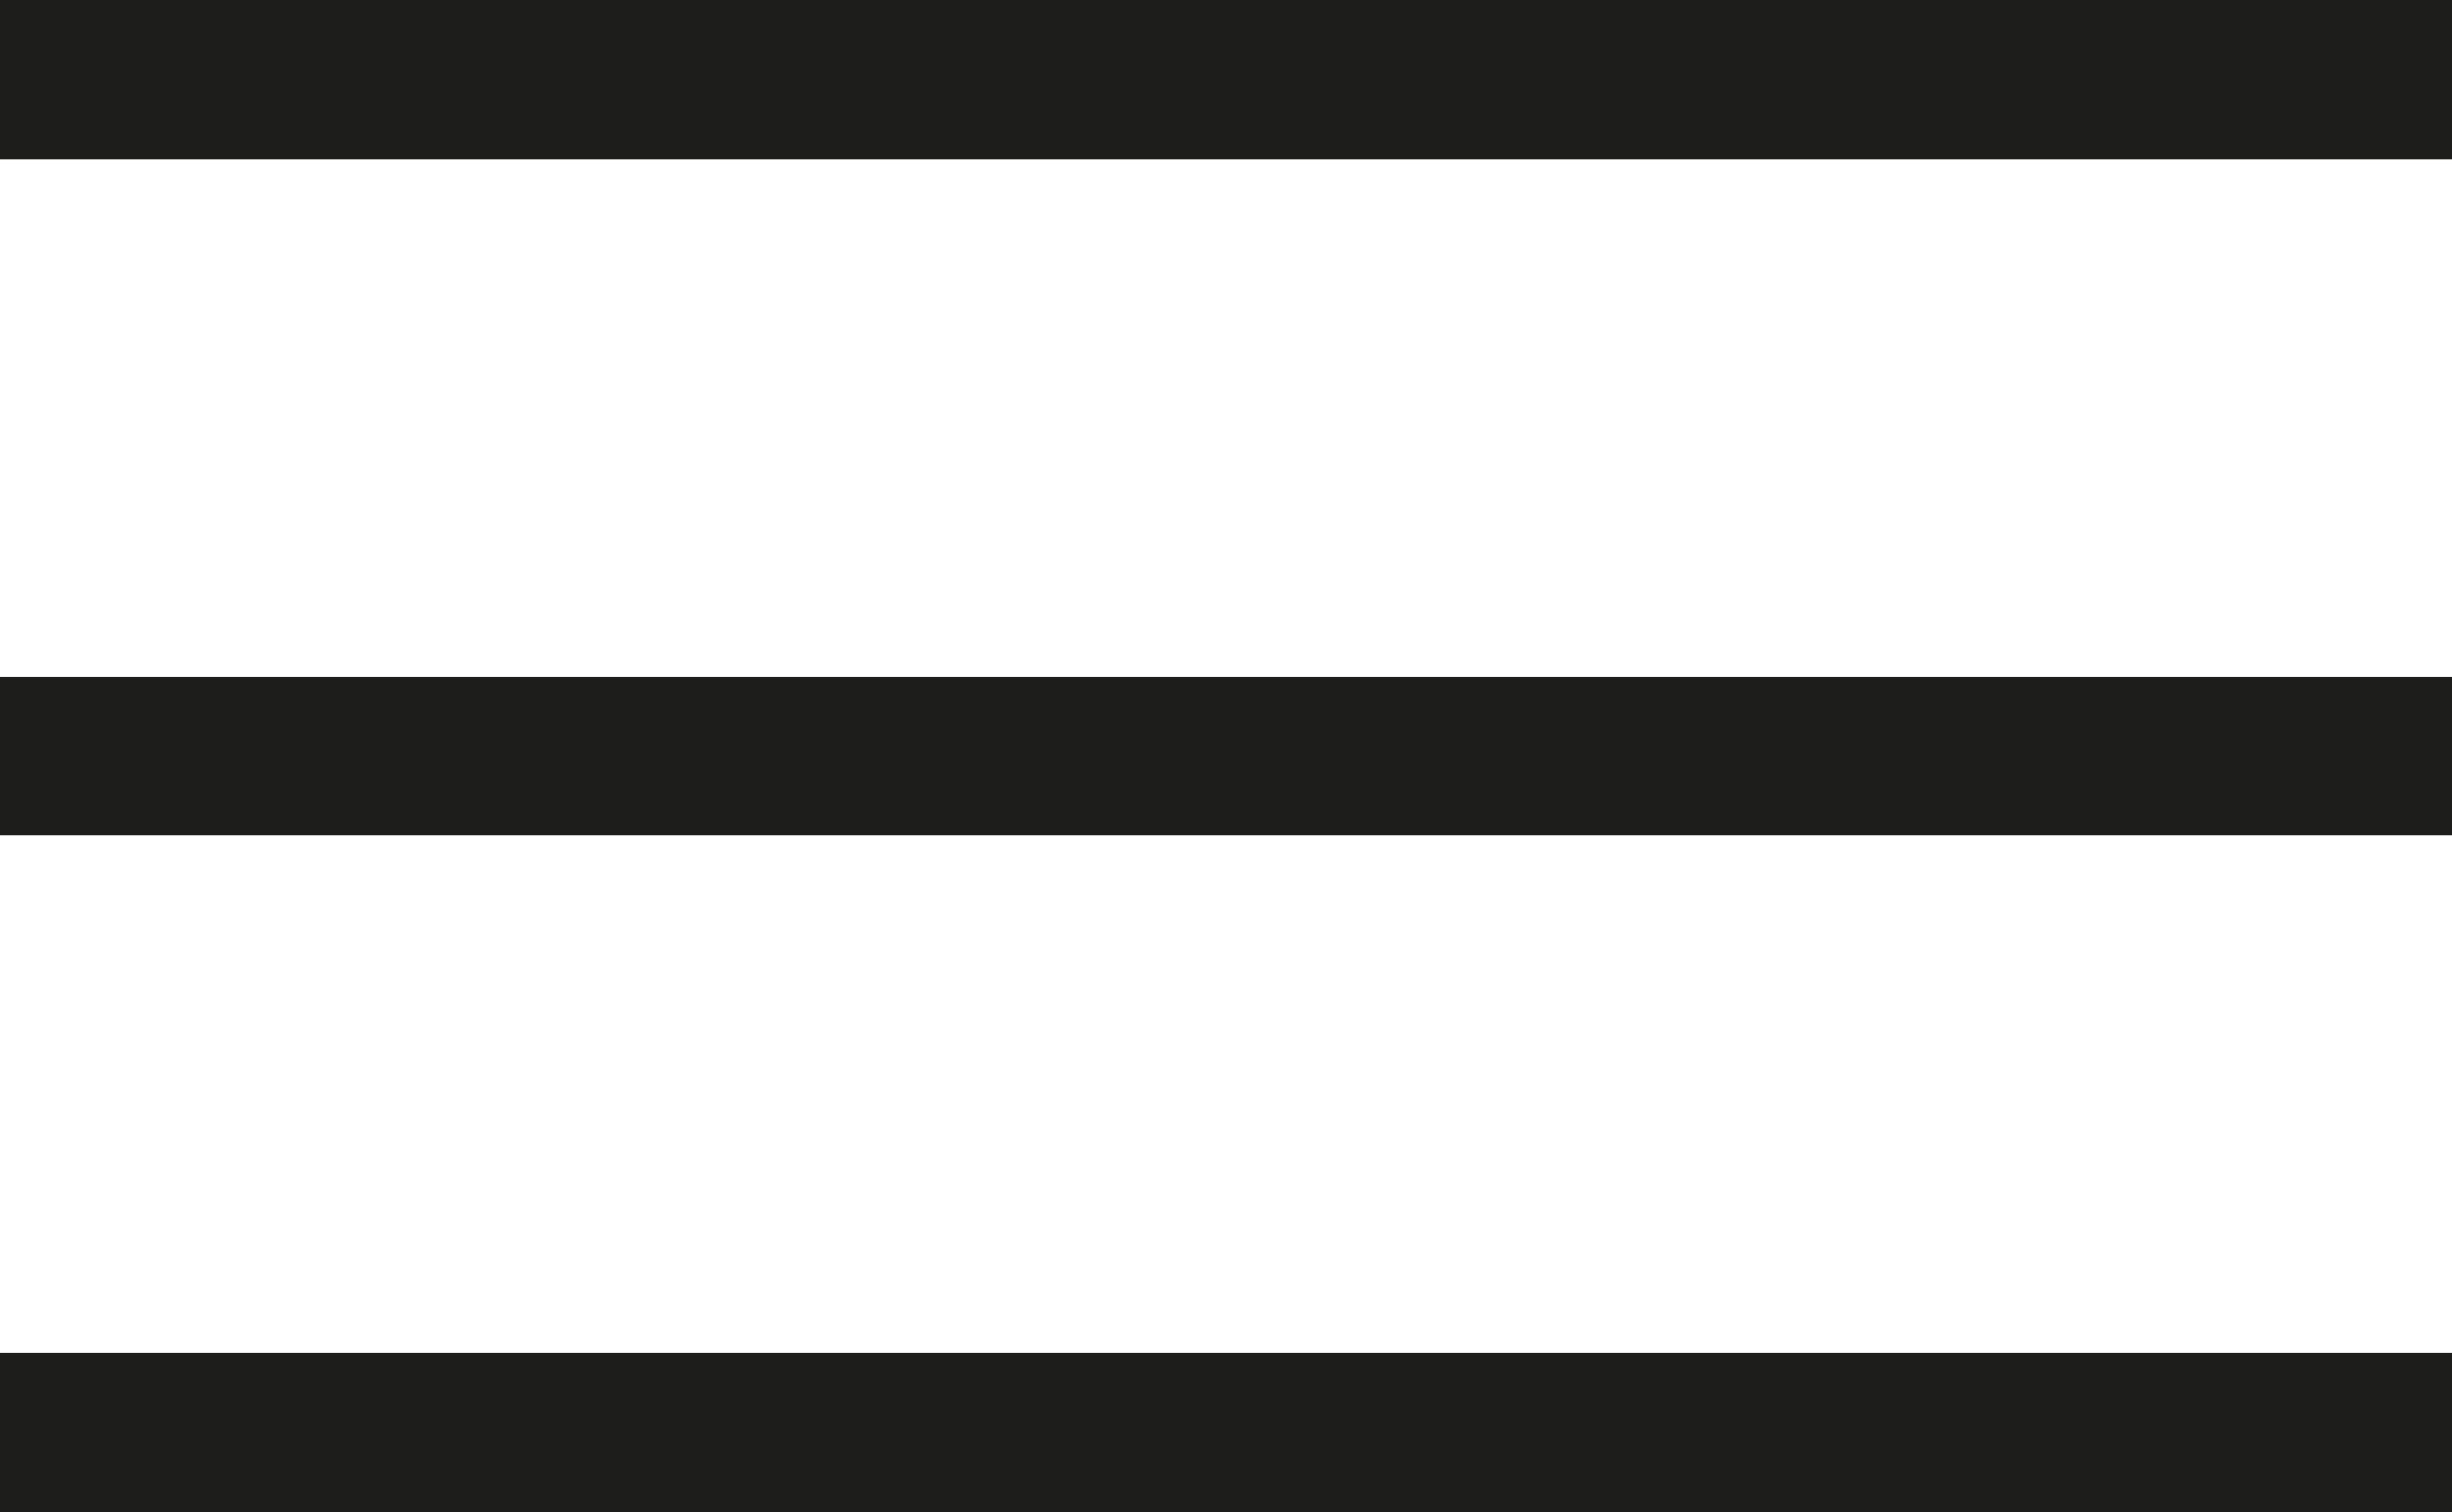
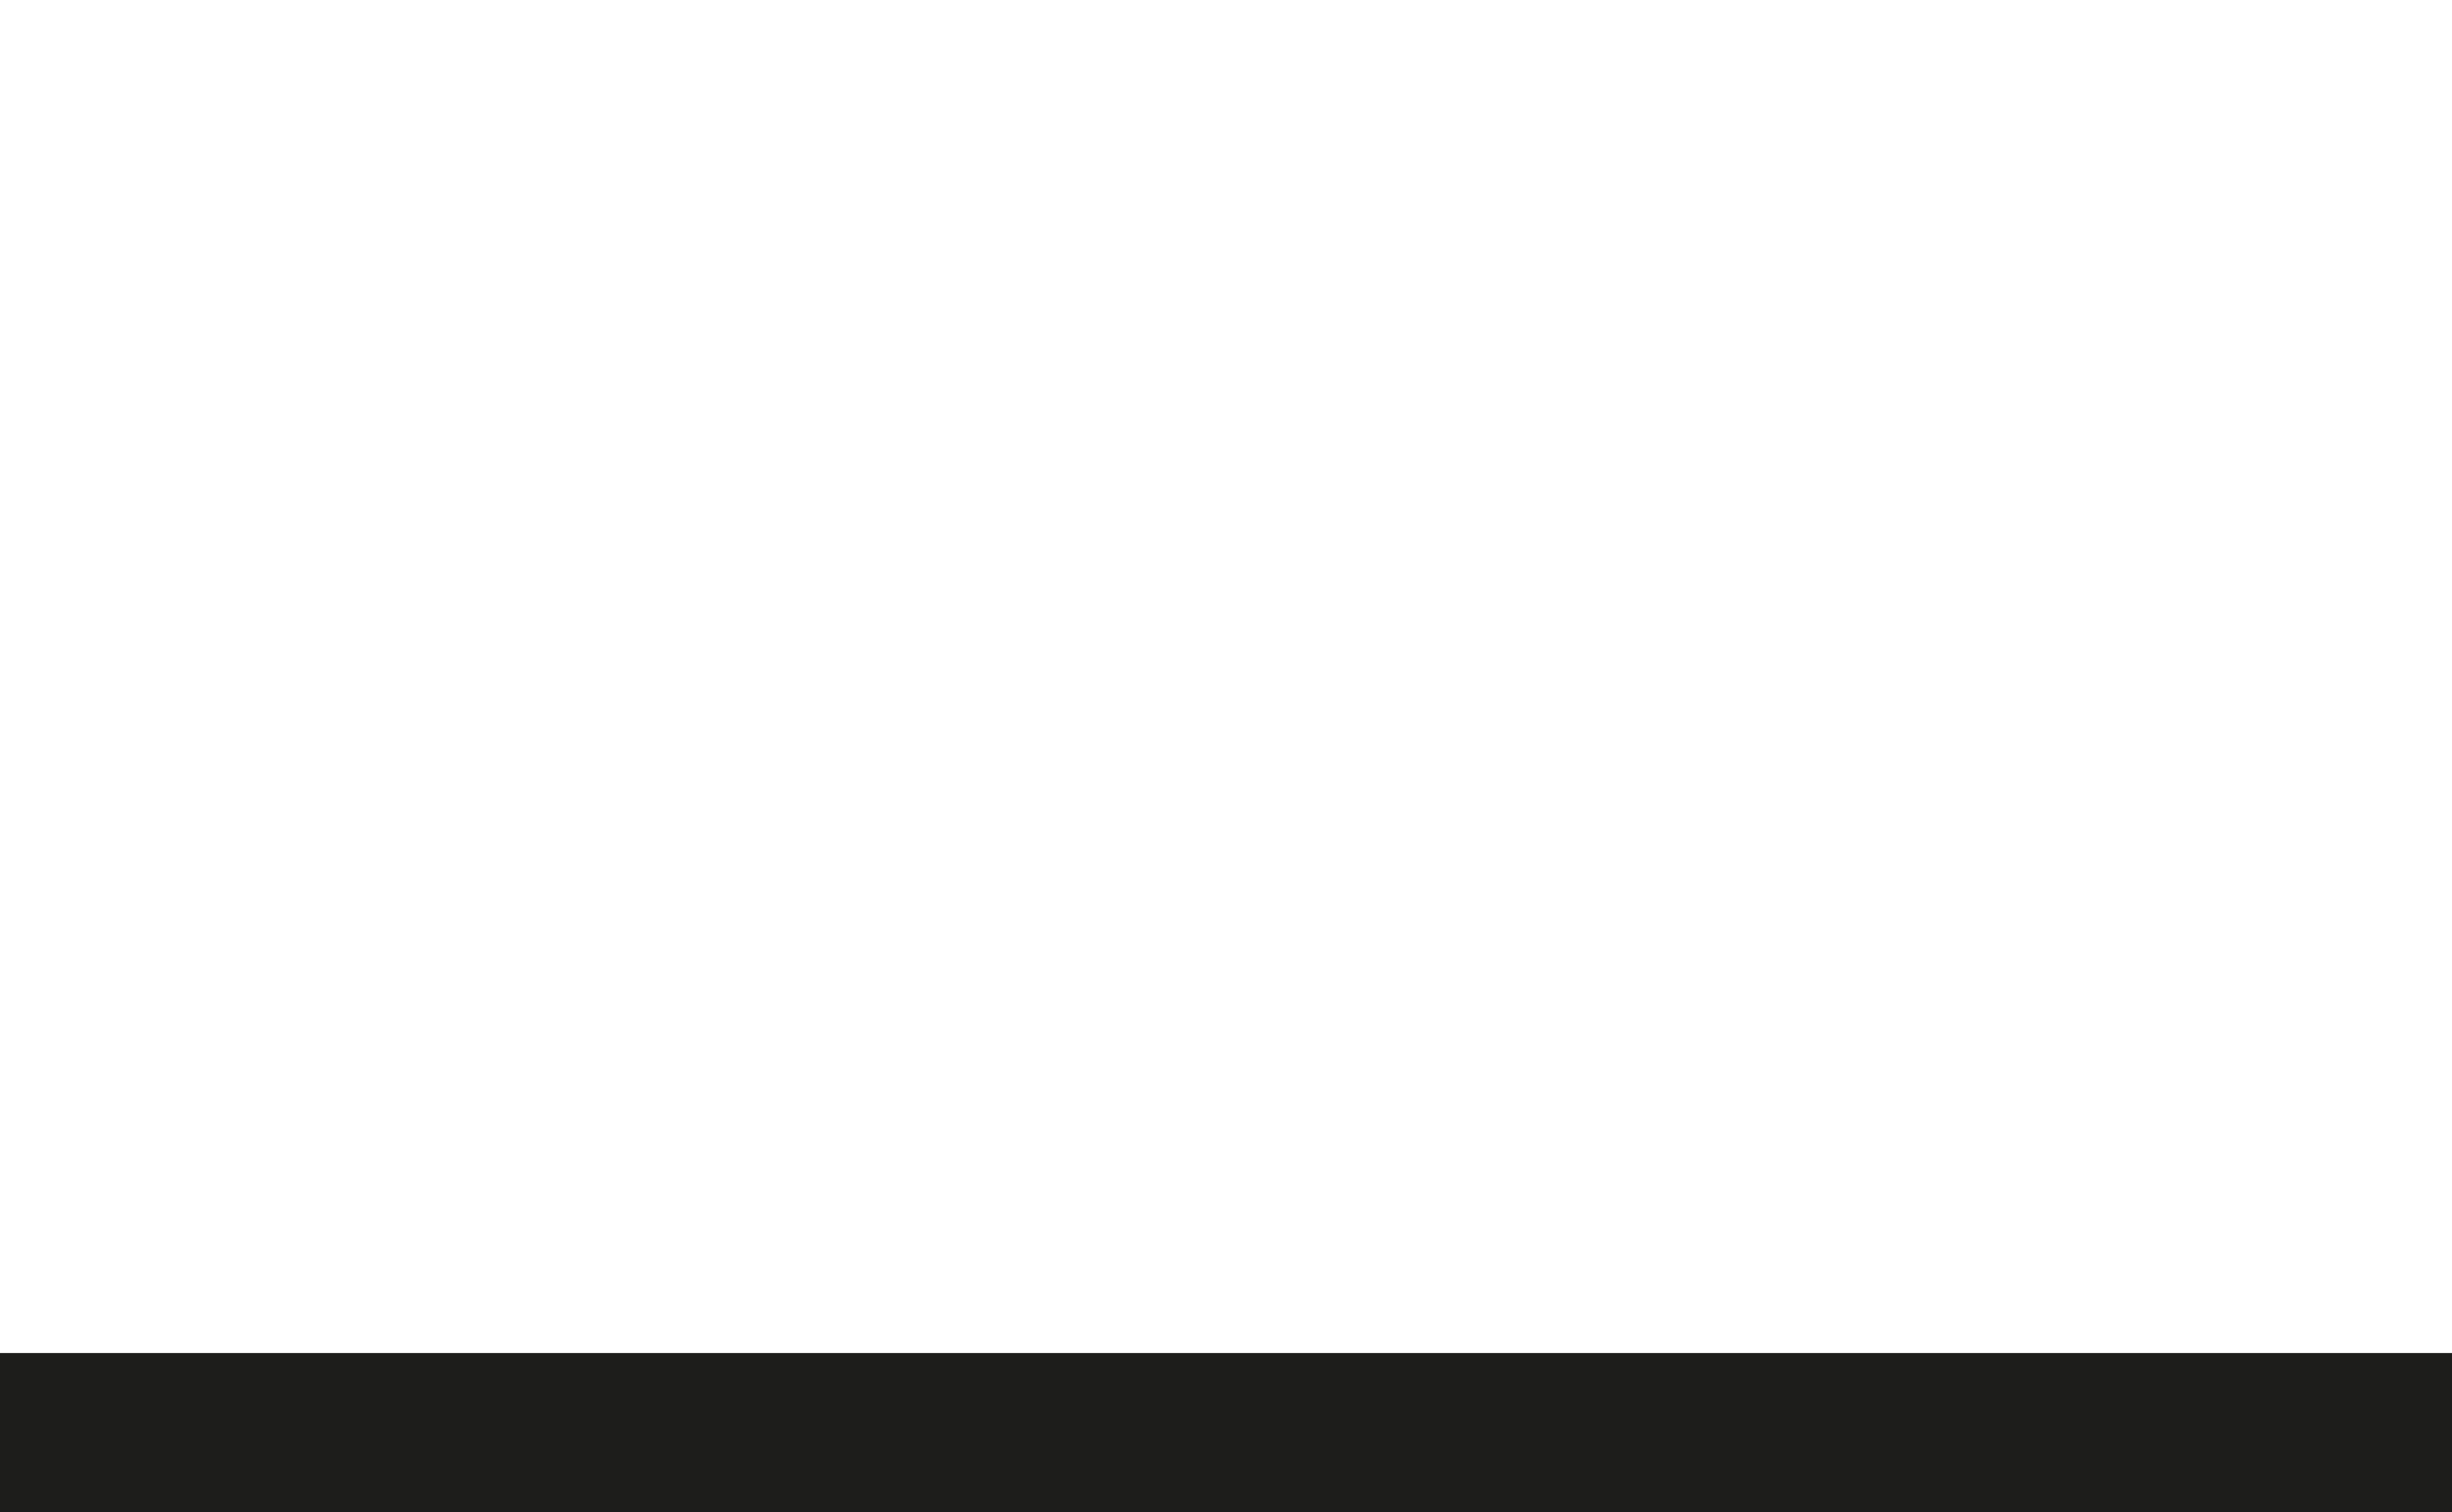
<svg xmlns="http://www.w3.org/2000/svg" version="1.1" id="Calque_1" x="0px" y="0px" viewBox="0 0 154 95" style="enable-background:new 0 0 154 95;" xml:space="preserve">
  <style type="text/css">
	.st0{fill:#1D1D1B;}
</style>
-   <rect class="st0" width="154" height="10" />
-   <rect x="0" y="42.5" class="st0" width="154" height="10" />
  <rect x="0" y="85" class="st0" width="154" height="10" />
</svg>